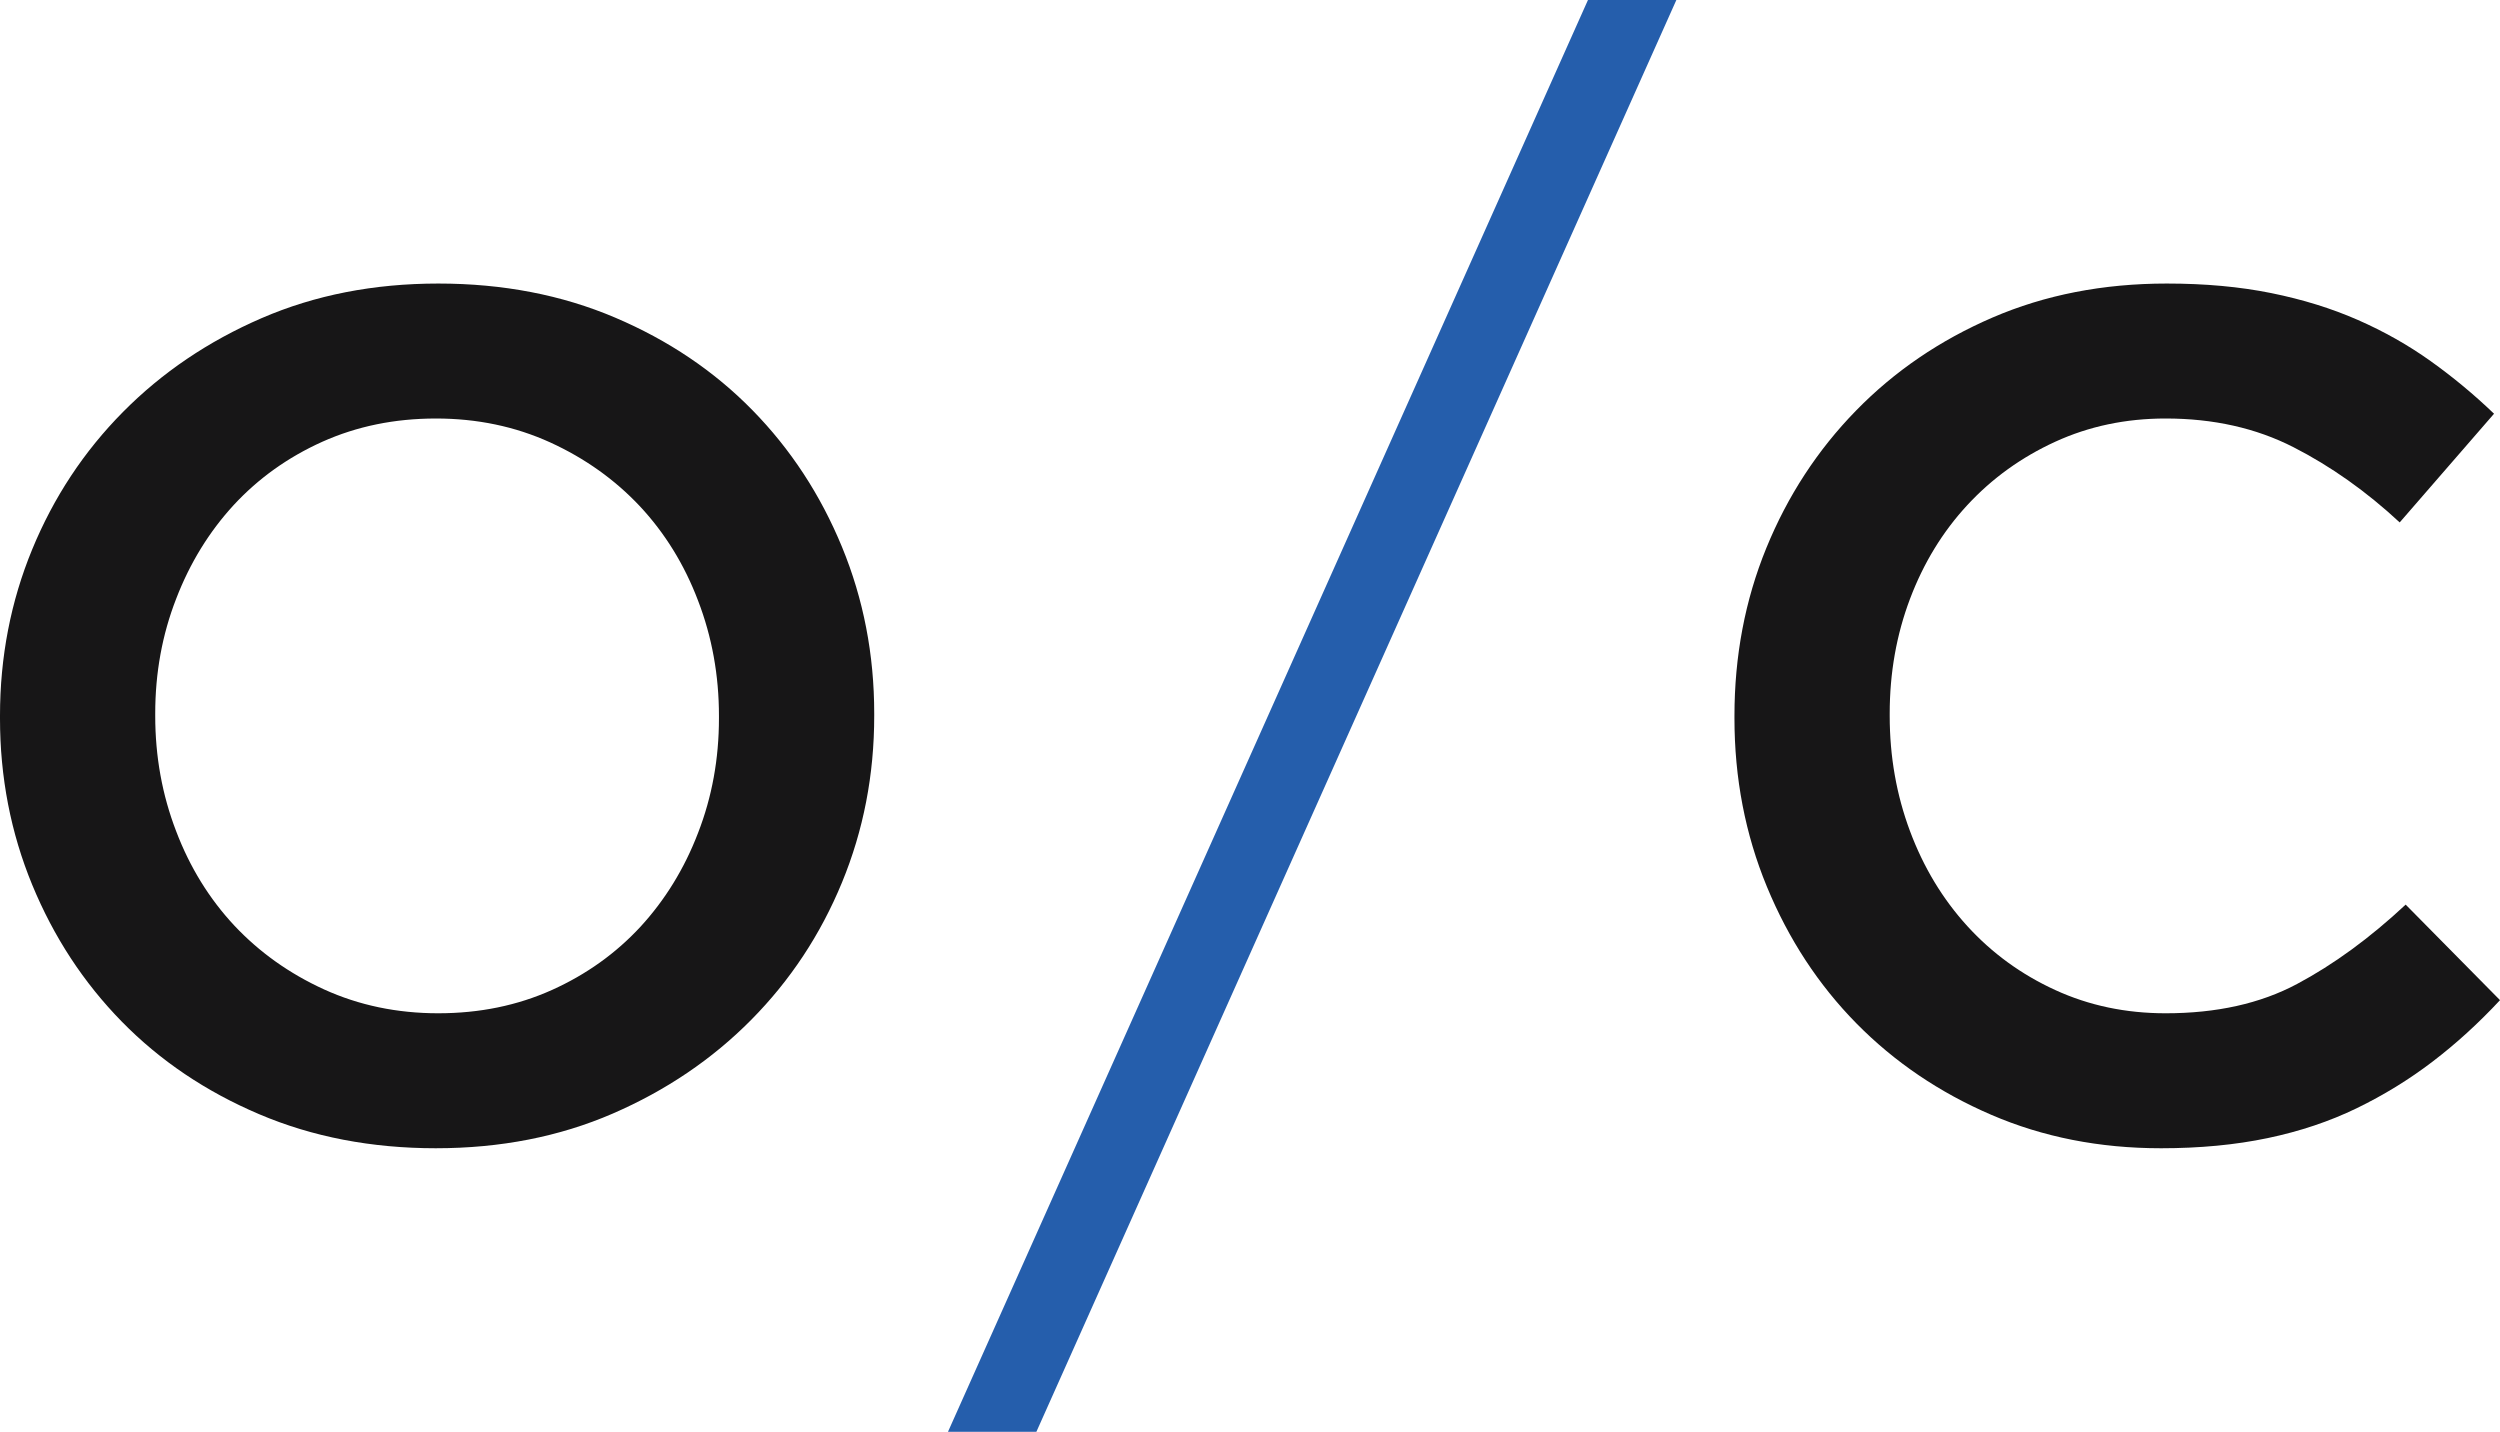
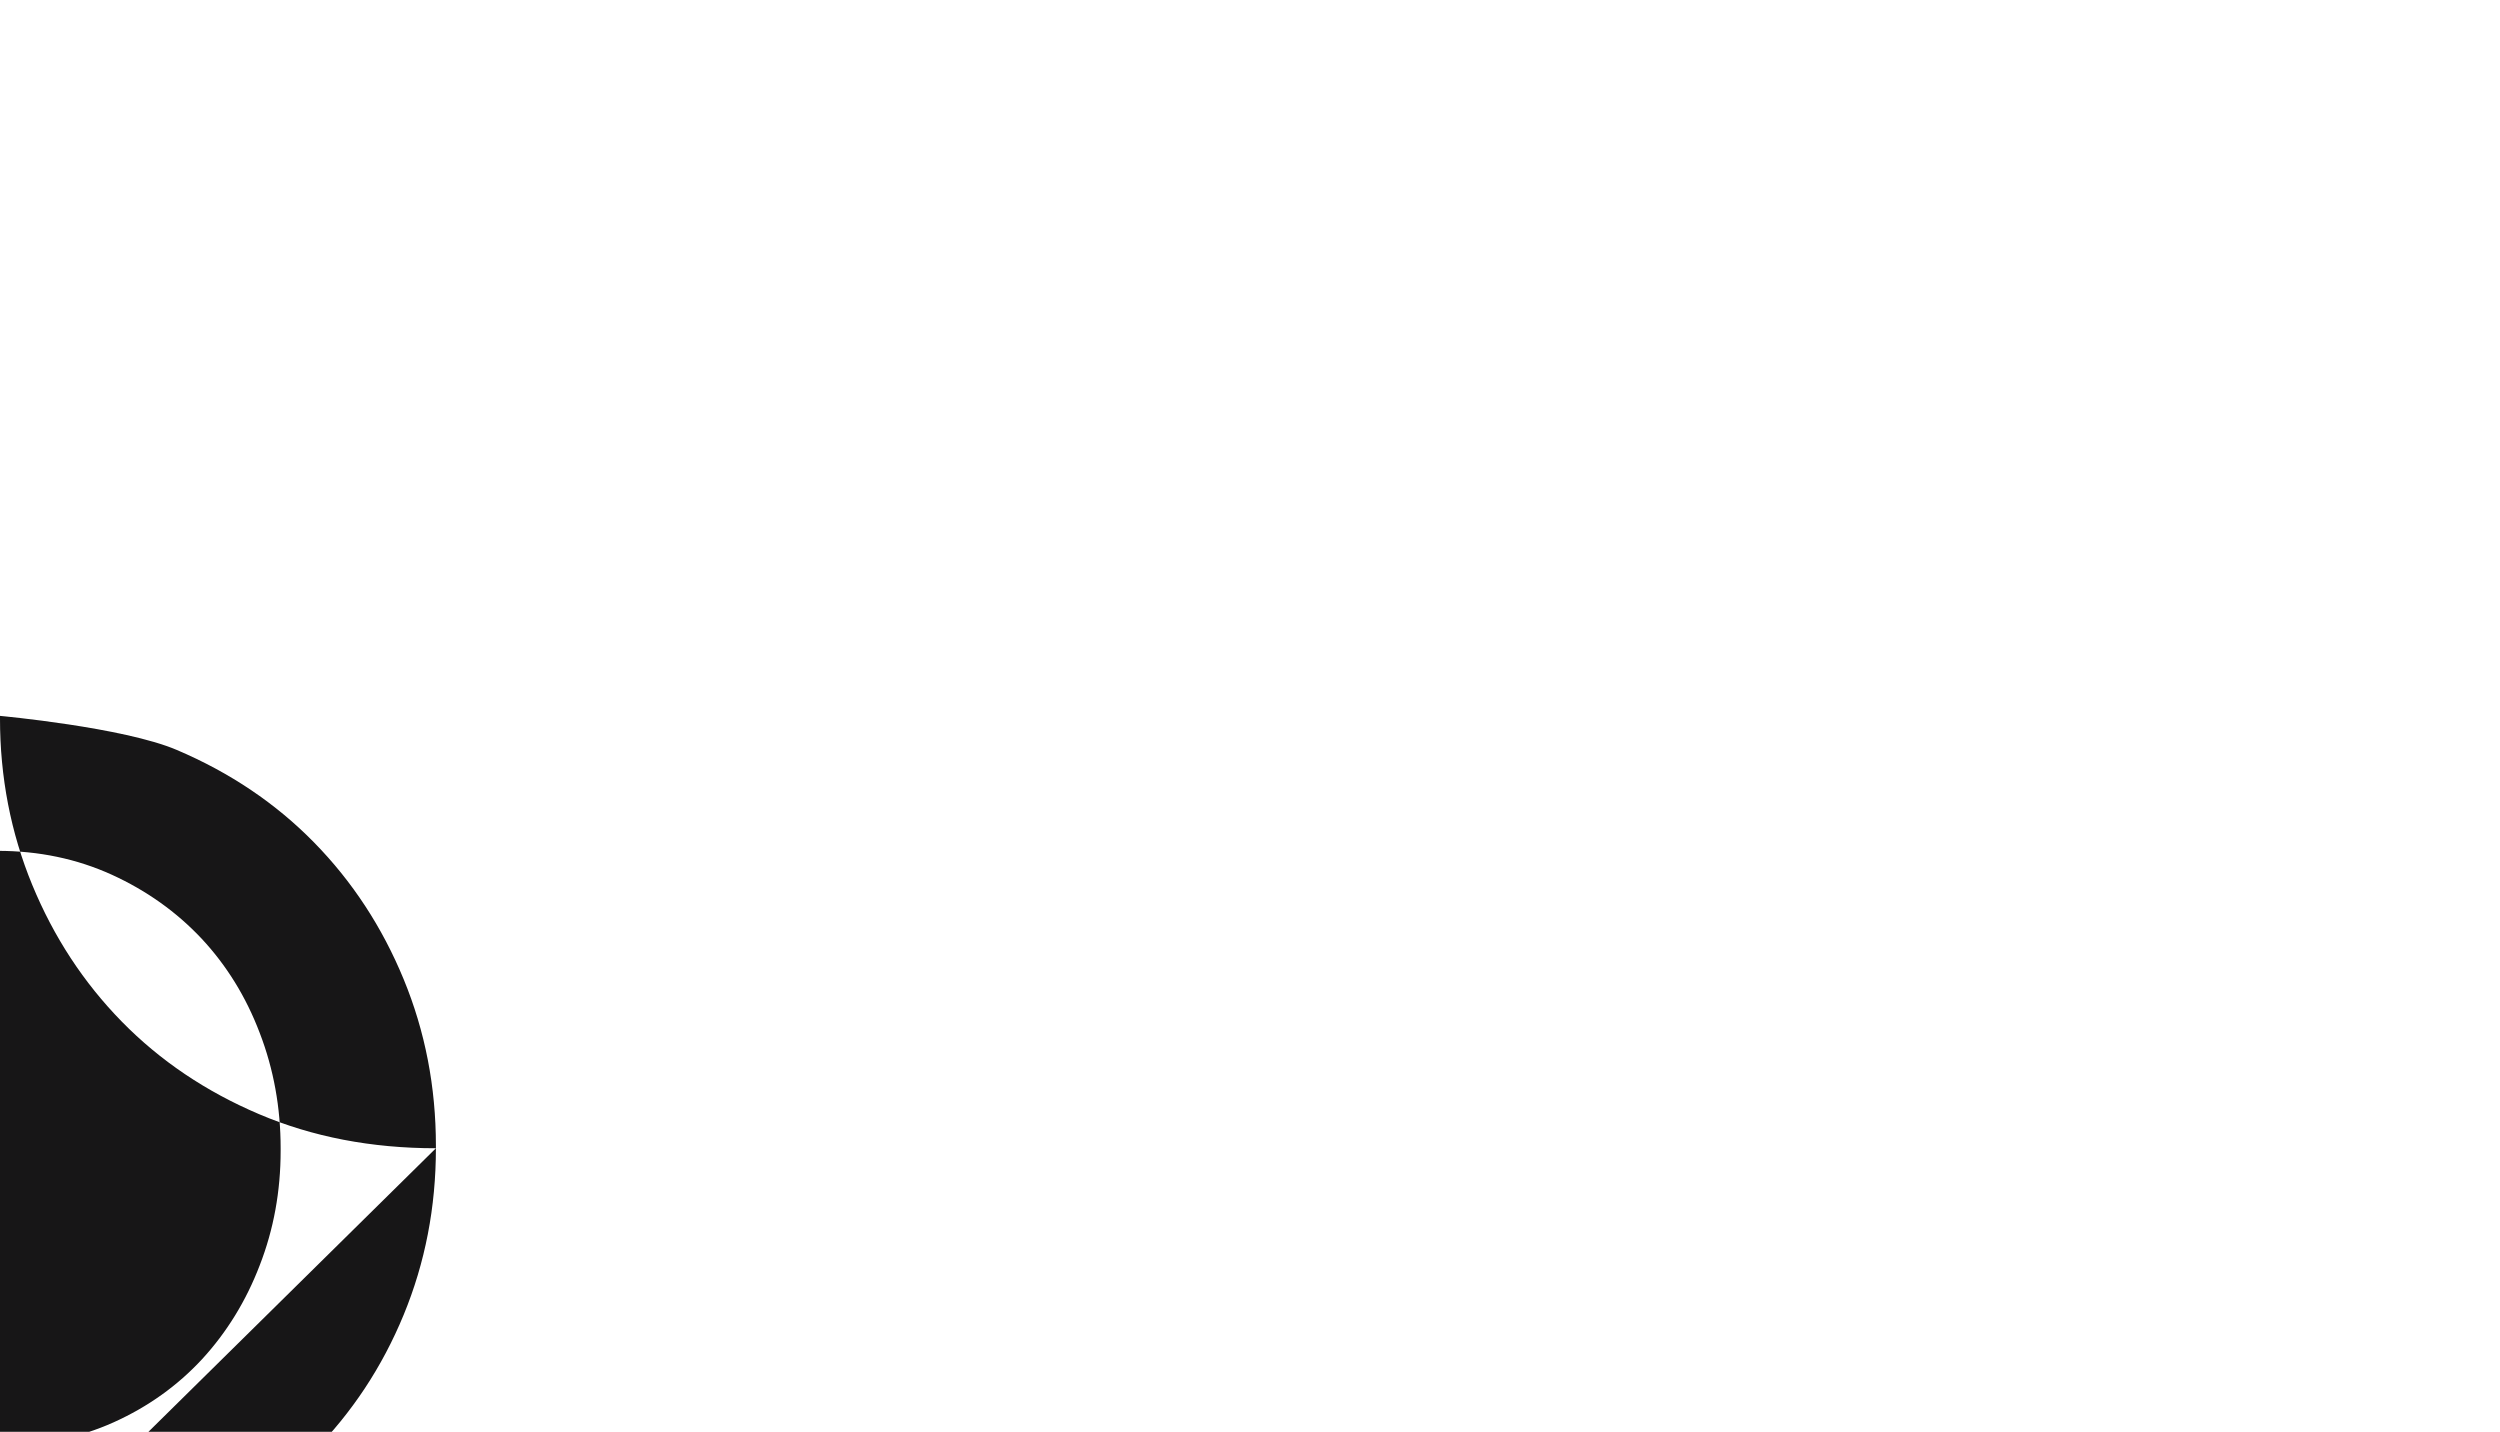
<svg xmlns="http://www.w3.org/2000/svg" id="uuid-13b2a90d-9c66-49d5-9ed7-829bf5cacdd8" data-name="Layer 1" viewBox="0 0 253.011 144.903">
-   <path d="m44.117,116.208c-6.528,0-12.49-1.149-17.888-3.446-5.4-2.296-10.033-5.42-13.9-9.368-3.867-3.948-6.89-8.562-9.066-13.84-2.176-5.277-3.263-10.899-3.263-16.861v-.242c0-5.962,1.088-11.584,3.263-16.861,2.175-5.277,5.238-9.912,9.187-13.9,3.948-3.988,8.621-7.151,14.021-9.489,5.398-2.337,11.361-3.505,17.888-3.505s12.49,1.148,17.888,3.445c5.4,2.296,10.033,5.42,13.901,9.368,3.868,3.948,6.889,8.562,9.064,13.84,2.175,5.278,3.263,10.899,3.263,16.861v.242c0,5.962-1.088,11.584-3.263,16.861-2.175,5.278-5.237,9.911-9.187,13.901-3.948,3.988-8.621,7.149-14.021,9.489-5.398,2.337-11.362,3.505-17.888,3.505m.242-13.66c4.171,0,7.998-.784,11.503-2.358,3.485-1.571,6.467-3.706,8.965-6.406,2.476-2.699,4.431-5.86,5.821-9.489,1.41-3.626,2.115-7.493,2.115-11.602v-.242c0-4.109-.705-7.998-2.115-11.664-1.39-3.666-3.365-6.849-5.883-9.548-2.537-2.699-5.56-4.856-9.085-6.467-3.546-1.611-7.394-2.417-11.564-2.417s-7.997.786-11.503,2.357c-3.485,1.571-6.466,3.706-8.964,6.406-2.479,2.7-4.431,5.863-5.822,9.49-1.41,3.626-2.115,7.493-2.115,11.603v.242c0,4.109.705,7.998,2.115,11.664,1.391,3.666,3.364,6.849,5.883,9.548,2.538,2.702,5.56,4.856,9.084,6.467,3.545,1.612,7.394,2.417,11.564,2.417Z" fill="#171617" stroke-width="0" />
-   <path d="m218.684,116.208c-6.204,0-11.925-1.128-17.165-3.387-5.236-2.256-9.789-5.337-13.637-9.244-3.847-3.911-6.869-8.522-9.065-13.84-2.196-5.32-3.283-11.001-3.283-17.044v-.242c0-6.043,1.068-11.705,3.223-16.982,2.155-5.278,5.177-9.912,9.066-13.9,3.887-3.988,8.5-7.132,13.818-9.428,5.318-2.296,11.202-3.445,17.648-3.445,3.867,0,7.394.322,10.576.967,3.183.645,6.105,1.551,8.764,2.719,2.659,1.168,5.116,2.559,7.372,4.171,2.256,1.611,4.391,3.384,6.406,5.318l-9.548,11c-3.384-3.142-6.97-5.682-10.756-7.616-3.787-1.934-8.1-2.901-12.935-2.901-4.028,0-7.756.786-11.181,2.357-3.424,1.571-6.387,3.706-8.885,6.406-2.498,2.7-4.431,5.863-5.801,9.49-1.37,3.626-2.055,7.493-2.055,11.603v.242c0,4.109.685,7.998,2.055,11.664,1.37,3.666,3.303,6.87,5.801,9.61s5.46,4.893,8.885,6.465c3.424,1.574,7.152,2.358,11.181,2.358,5.157,0,9.588-.985,13.297-2.962,3.706-1.974,7.372-4.652,10.998-8.036l9.548,9.669c-2.175,2.337-4.453,4.412-6.83,6.225-2.377,1.813-4.934,3.384-7.673,4.714-2.739,1.329-5.742,2.337-9.006,3.021-3.263.685-6.87,1.029-10.818,1.029Z" fill="#171617" stroke-width="0" />
-   <polygon points="160.709 0 95.94 144.903 104.887 144.903 169.655 0 160.709 0" fill="#255eac" fill-rule="evenodd" stroke-width="0" />
+   <path d="m44.117,116.208c-6.528,0-12.49-1.149-17.888-3.446-5.4-2.296-10.033-5.42-13.9-9.368-3.867-3.948-6.89-8.562-9.066-13.84-2.176-5.277-3.263-10.899-3.263-16.861v-.242s12.49,1.148,17.888,3.445c5.4,2.296,10.033,5.42,13.901,9.368,3.868,3.948,6.889,8.562,9.064,13.84,2.175,5.278,3.263,10.899,3.263,16.861v.242c0,5.962-1.088,11.584-3.263,16.861-2.175,5.278-5.237,9.911-9.187,13.901-3.948,3.988-8.621,7.149-14.021,9.489-5.398,2.337-11.362,3.505-17.888,3.505m.242-13.66c4.171,0,7.998-.784,11.503-2.358,3.485-1.571,6.467-3.706,8.965-6.406,2.476-2.699,4.431-5.86,5.821-9.489,1.41-3.626,2.115-7.493,2.115-11.602v-.242c0-4.109-.705-7.998-2.115-11.664-1.39-3.666-3.365-6.849-5.883-9.548-2.537-2.699-5.56-4.856-9.085-6.467-3.546-1.611-7.394-2.417-11.564-2.417s-7.997.786-11.503,2.357c-3.485,1.571-6.466,3.706-8.964,6.406-2.479,2.7-4.431,5.863-5.822,9.49-1.41,3.626-2.115,7.493-2.115,11.603v.242c0,4.109.705,7.998,2.115,11.664,1.391,3.666,3.364,6.849,5.883,9.548,2.538,2.702,5.56,4.856,9.084,6.467,3.545,1.612,7.394,2.417,11.564,2.417Z" fill="#171617" stroke-width="0" />
</svg>